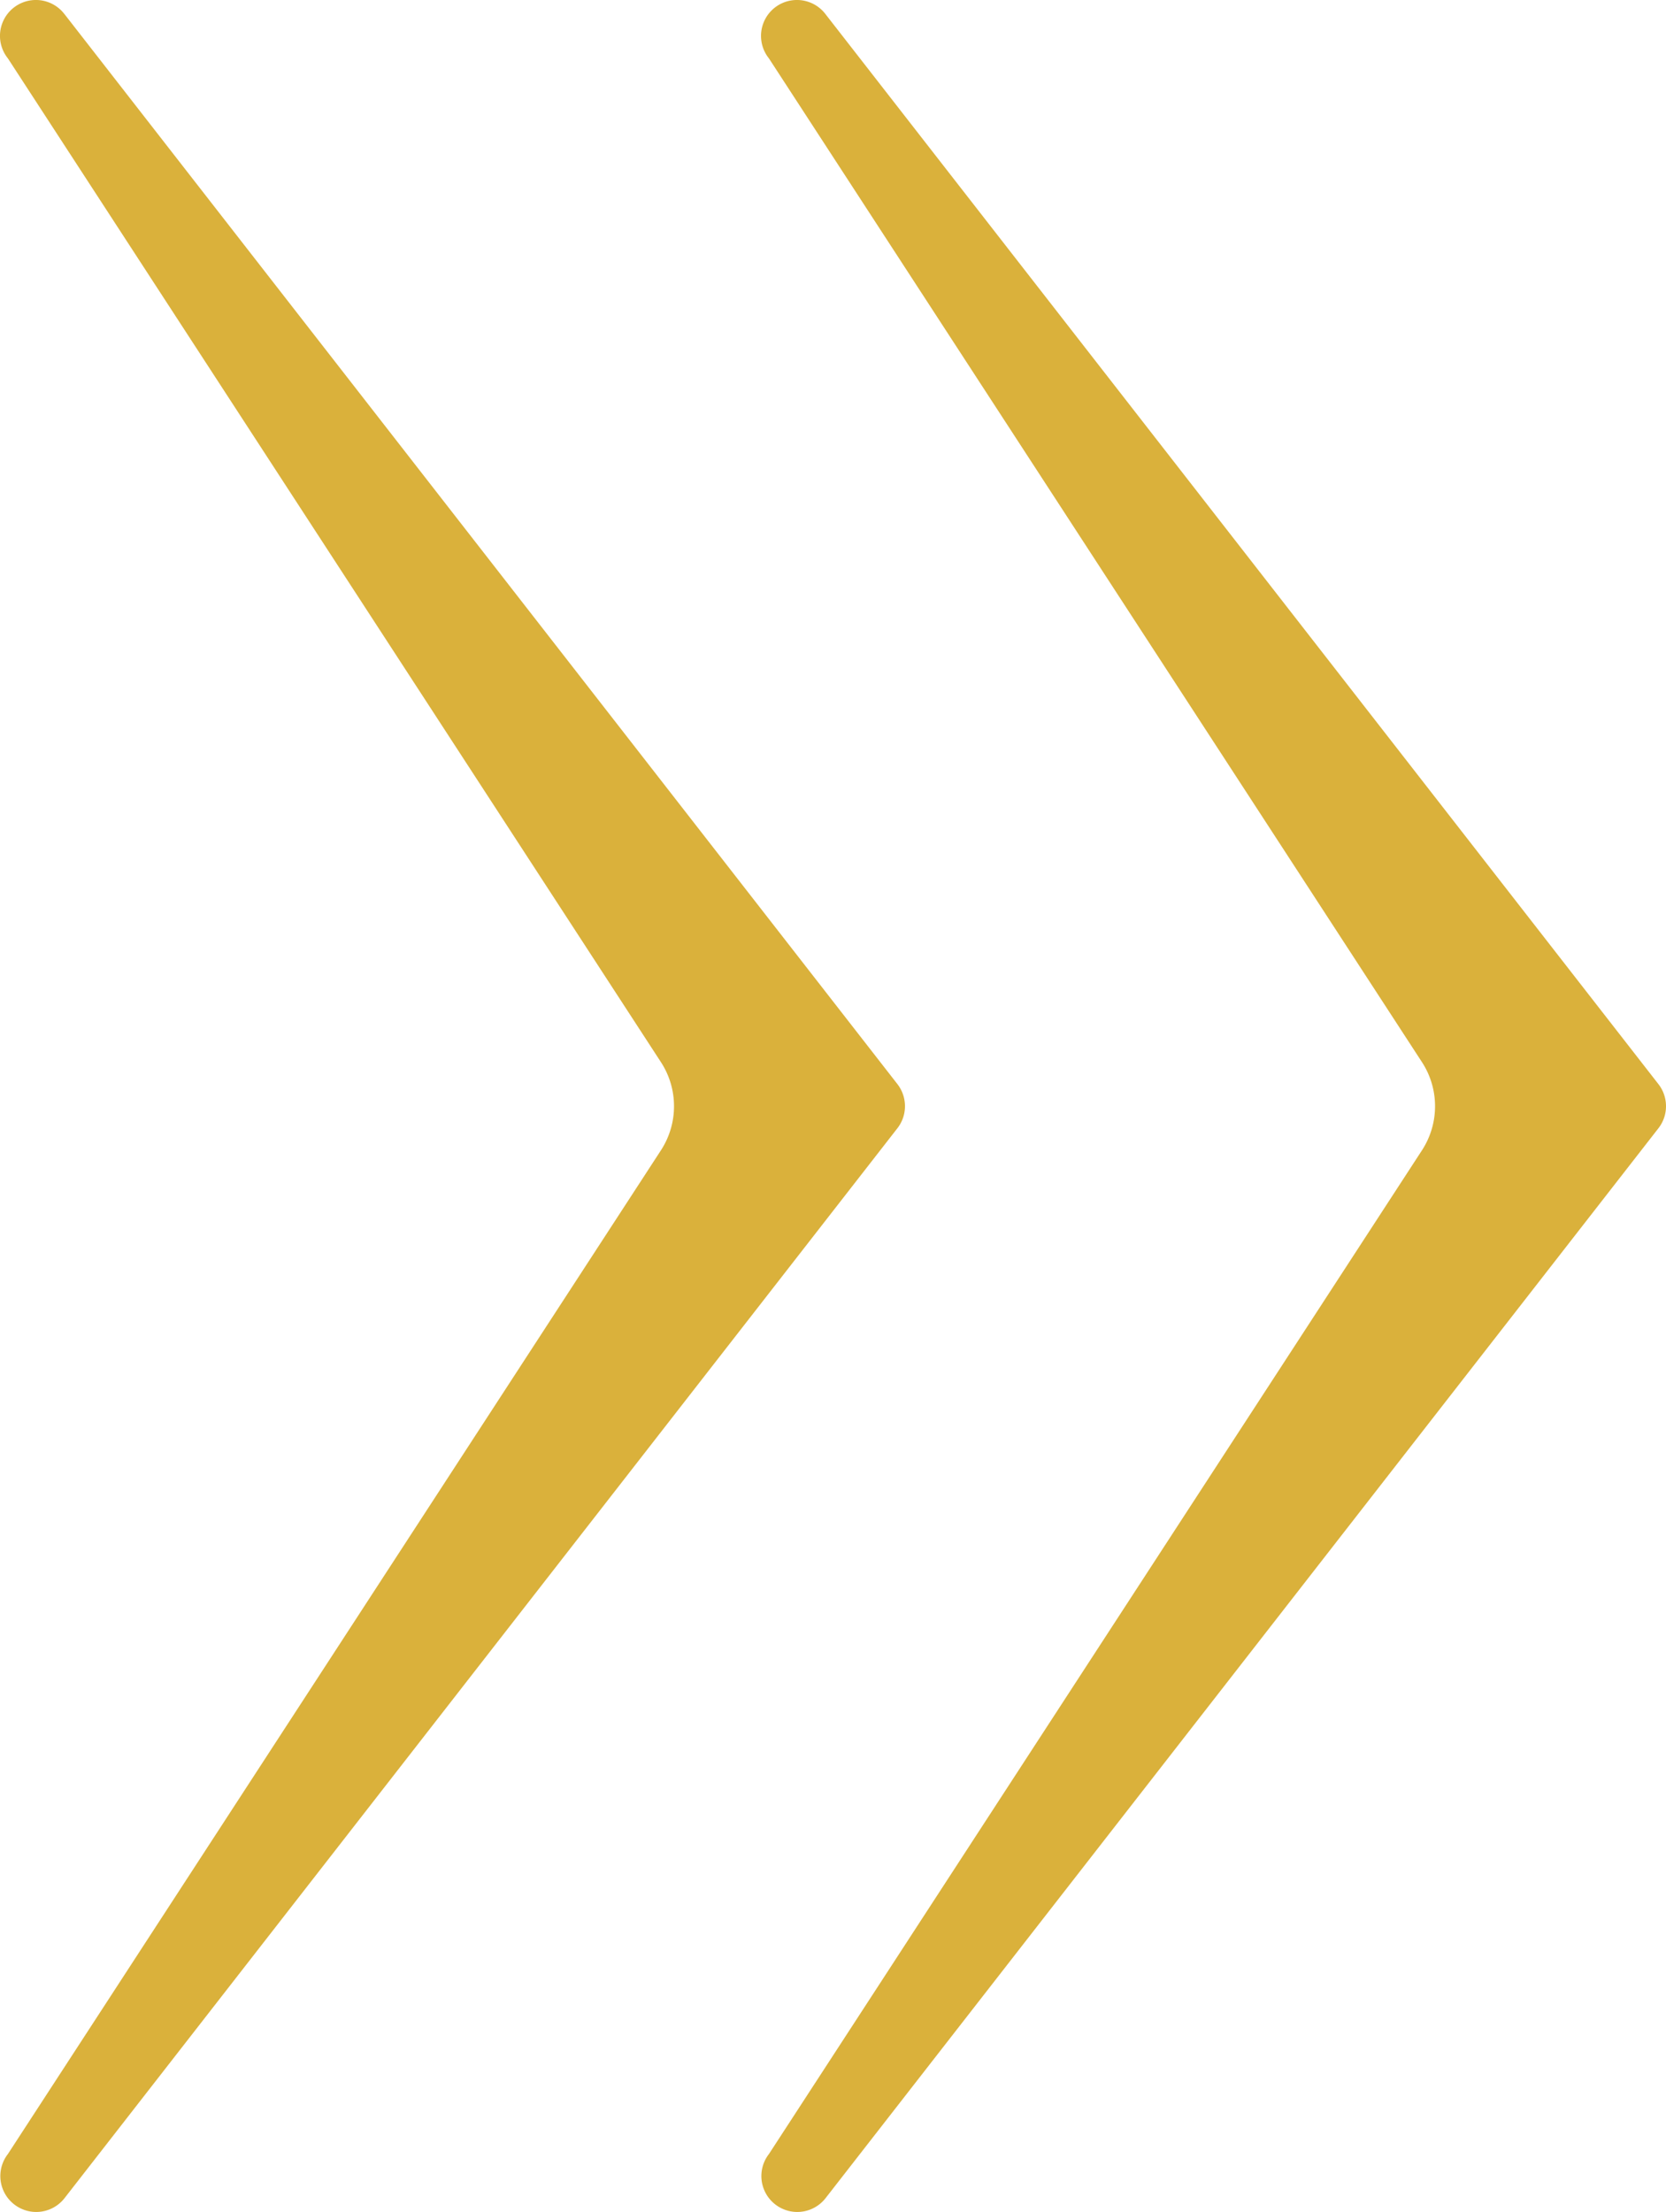
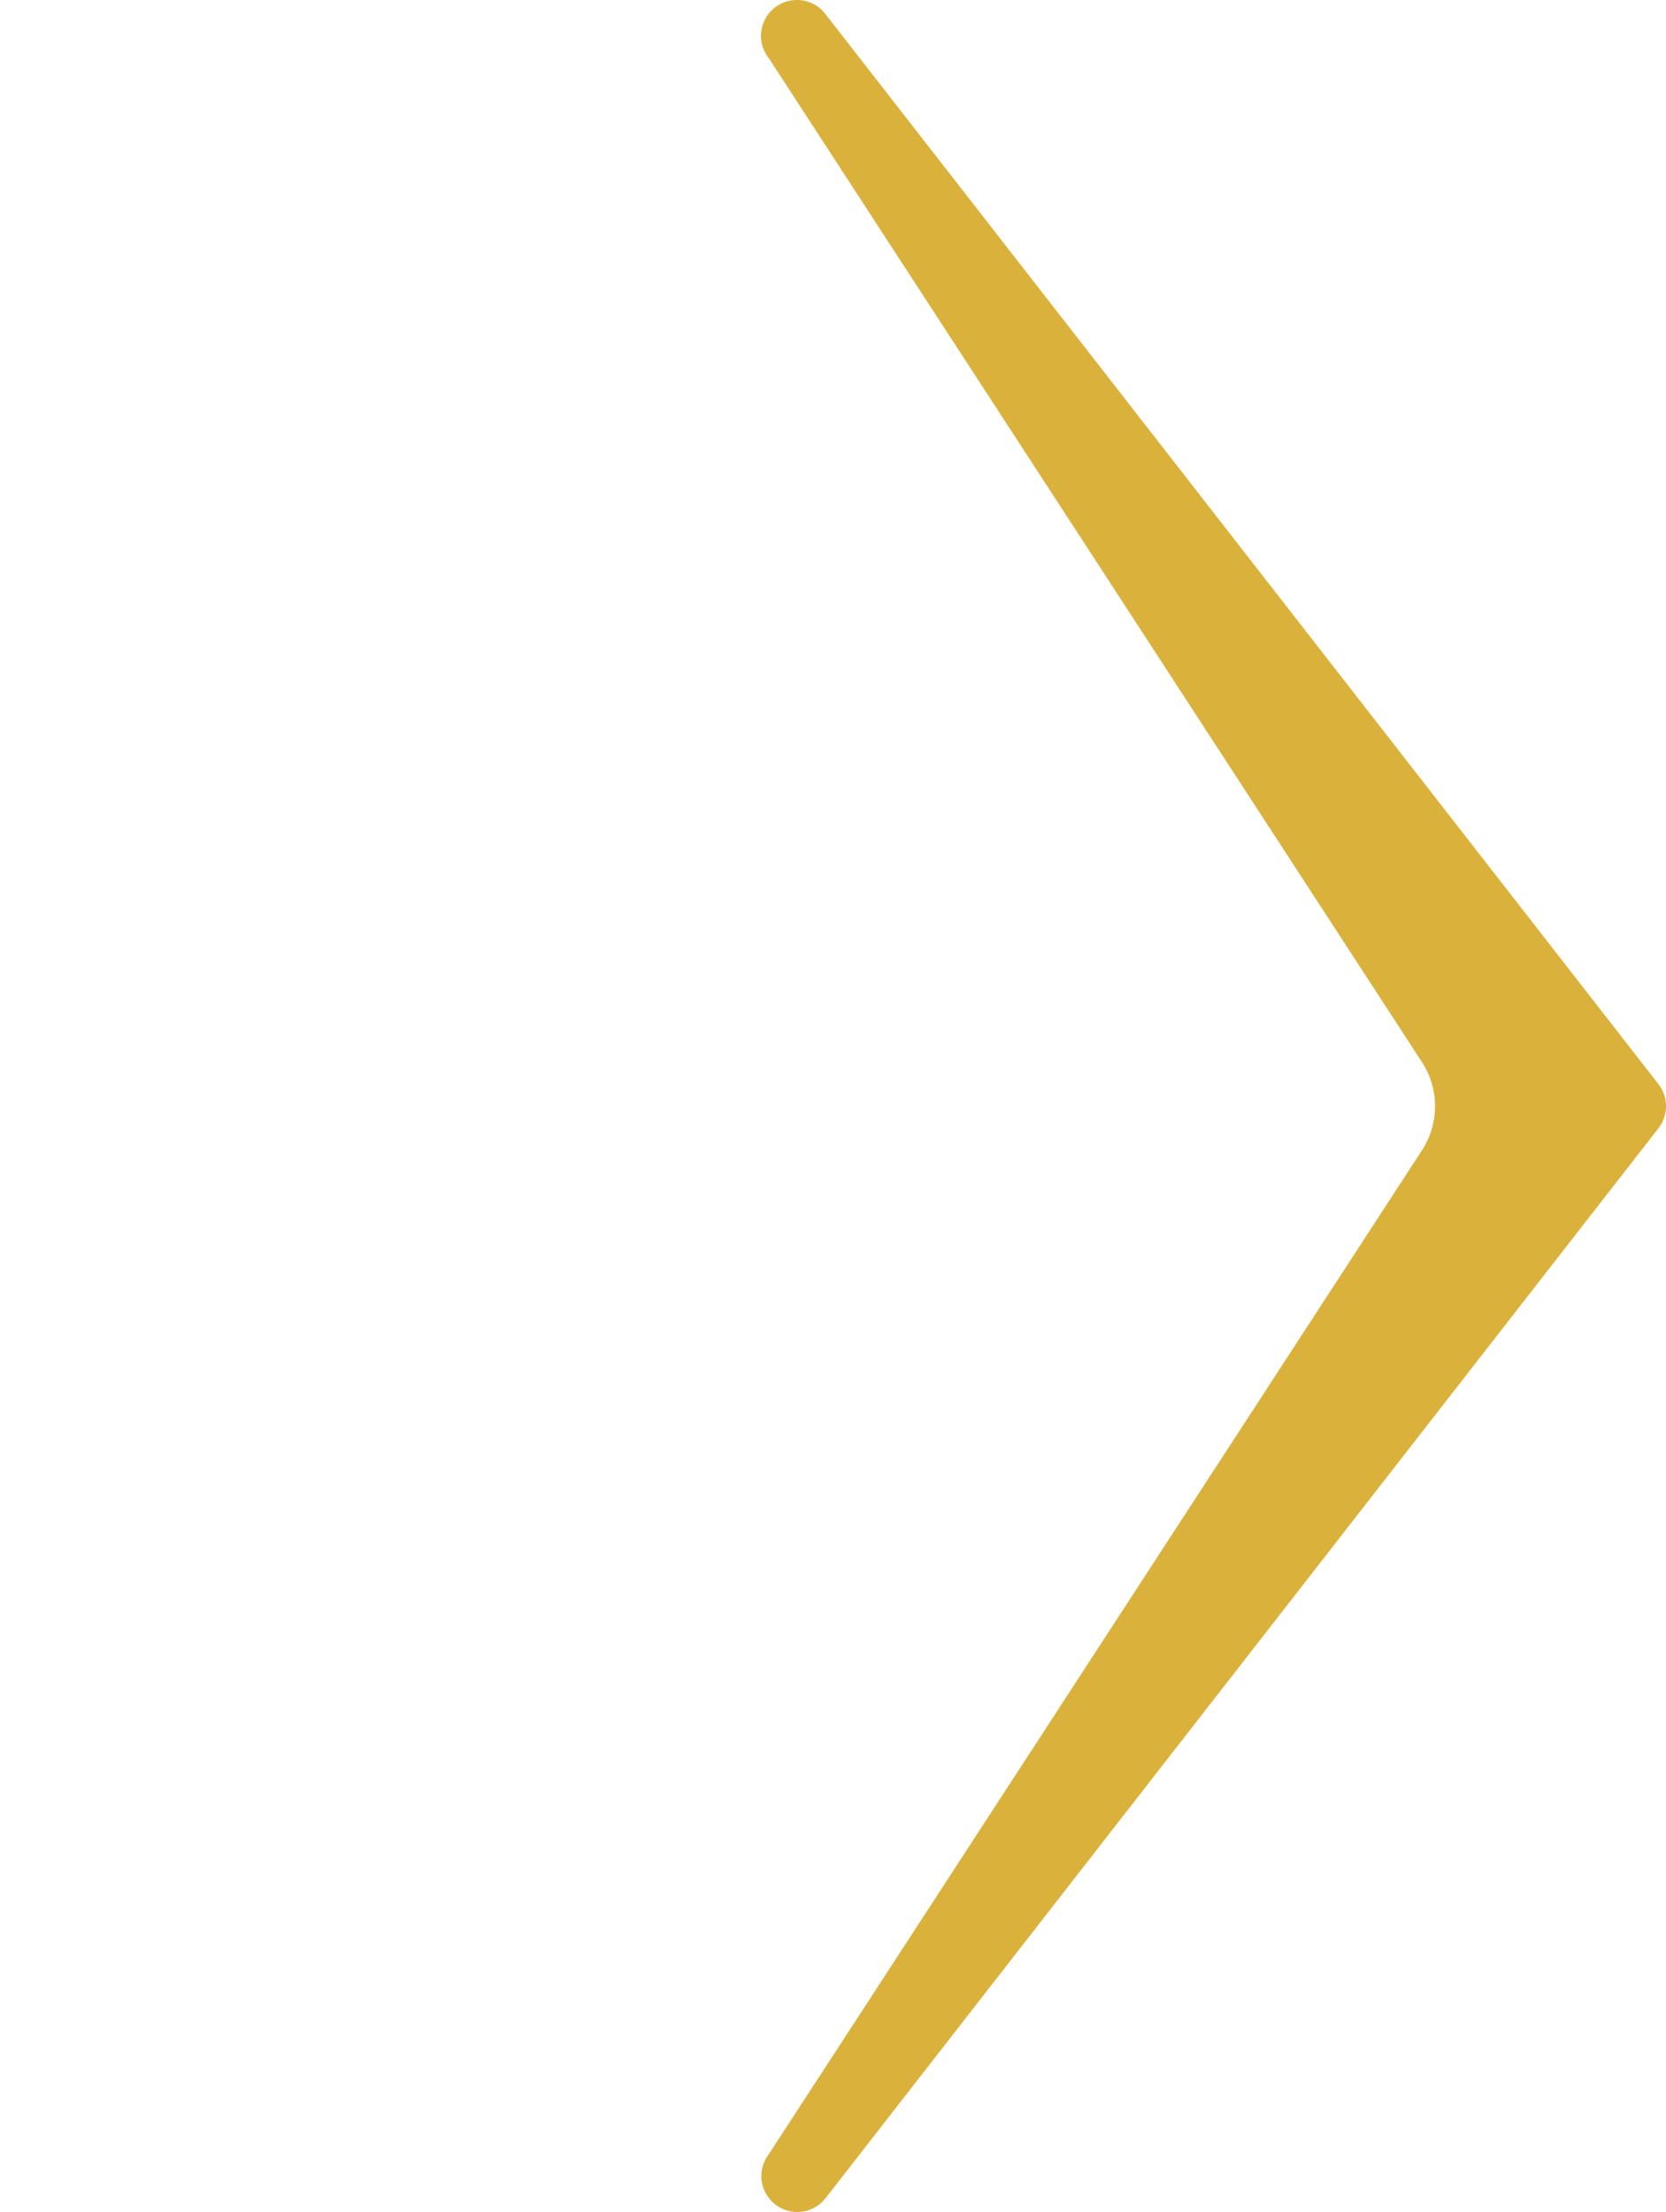
<svg xmlns="http://www.w3.org/2000/svg" id="475f72e7-2773-4efa-b550-e90075cef8cc" data-name="Layer 1" viewBox="0 0 232.047 308.061">
  <title>doublearrow</title>
  <path d="M232.047,154.061a5,5,0,0,1-1.055,3.072l-116,149a5,5,0,1,1-7.89-6.144L198.059,160.2a11.254,11.254,0,0,0,0-12.273L107.1,8.132a5,5,0,0,1,7.8-6.264c.032.04.064.081.095.122l116,149A5,5,0,0,1,232.047,154.061Z" style="fill:#dab13b" />
-   <path d="M126.047,154.061a5,5,0,0,1-1.055,3.072l-116,149a5,5,0,1,1-7.89-6.144L92.059,160.2a11.254,11.254,0,0,0,0-12.273L1.1,8.132A5,5,0,0,1,8.9,1.868c.032.04.064.081.1.122l116,149A5,5,0,0,1,126.047,154.061Z" style="fill:#dab13b" />
</svg>